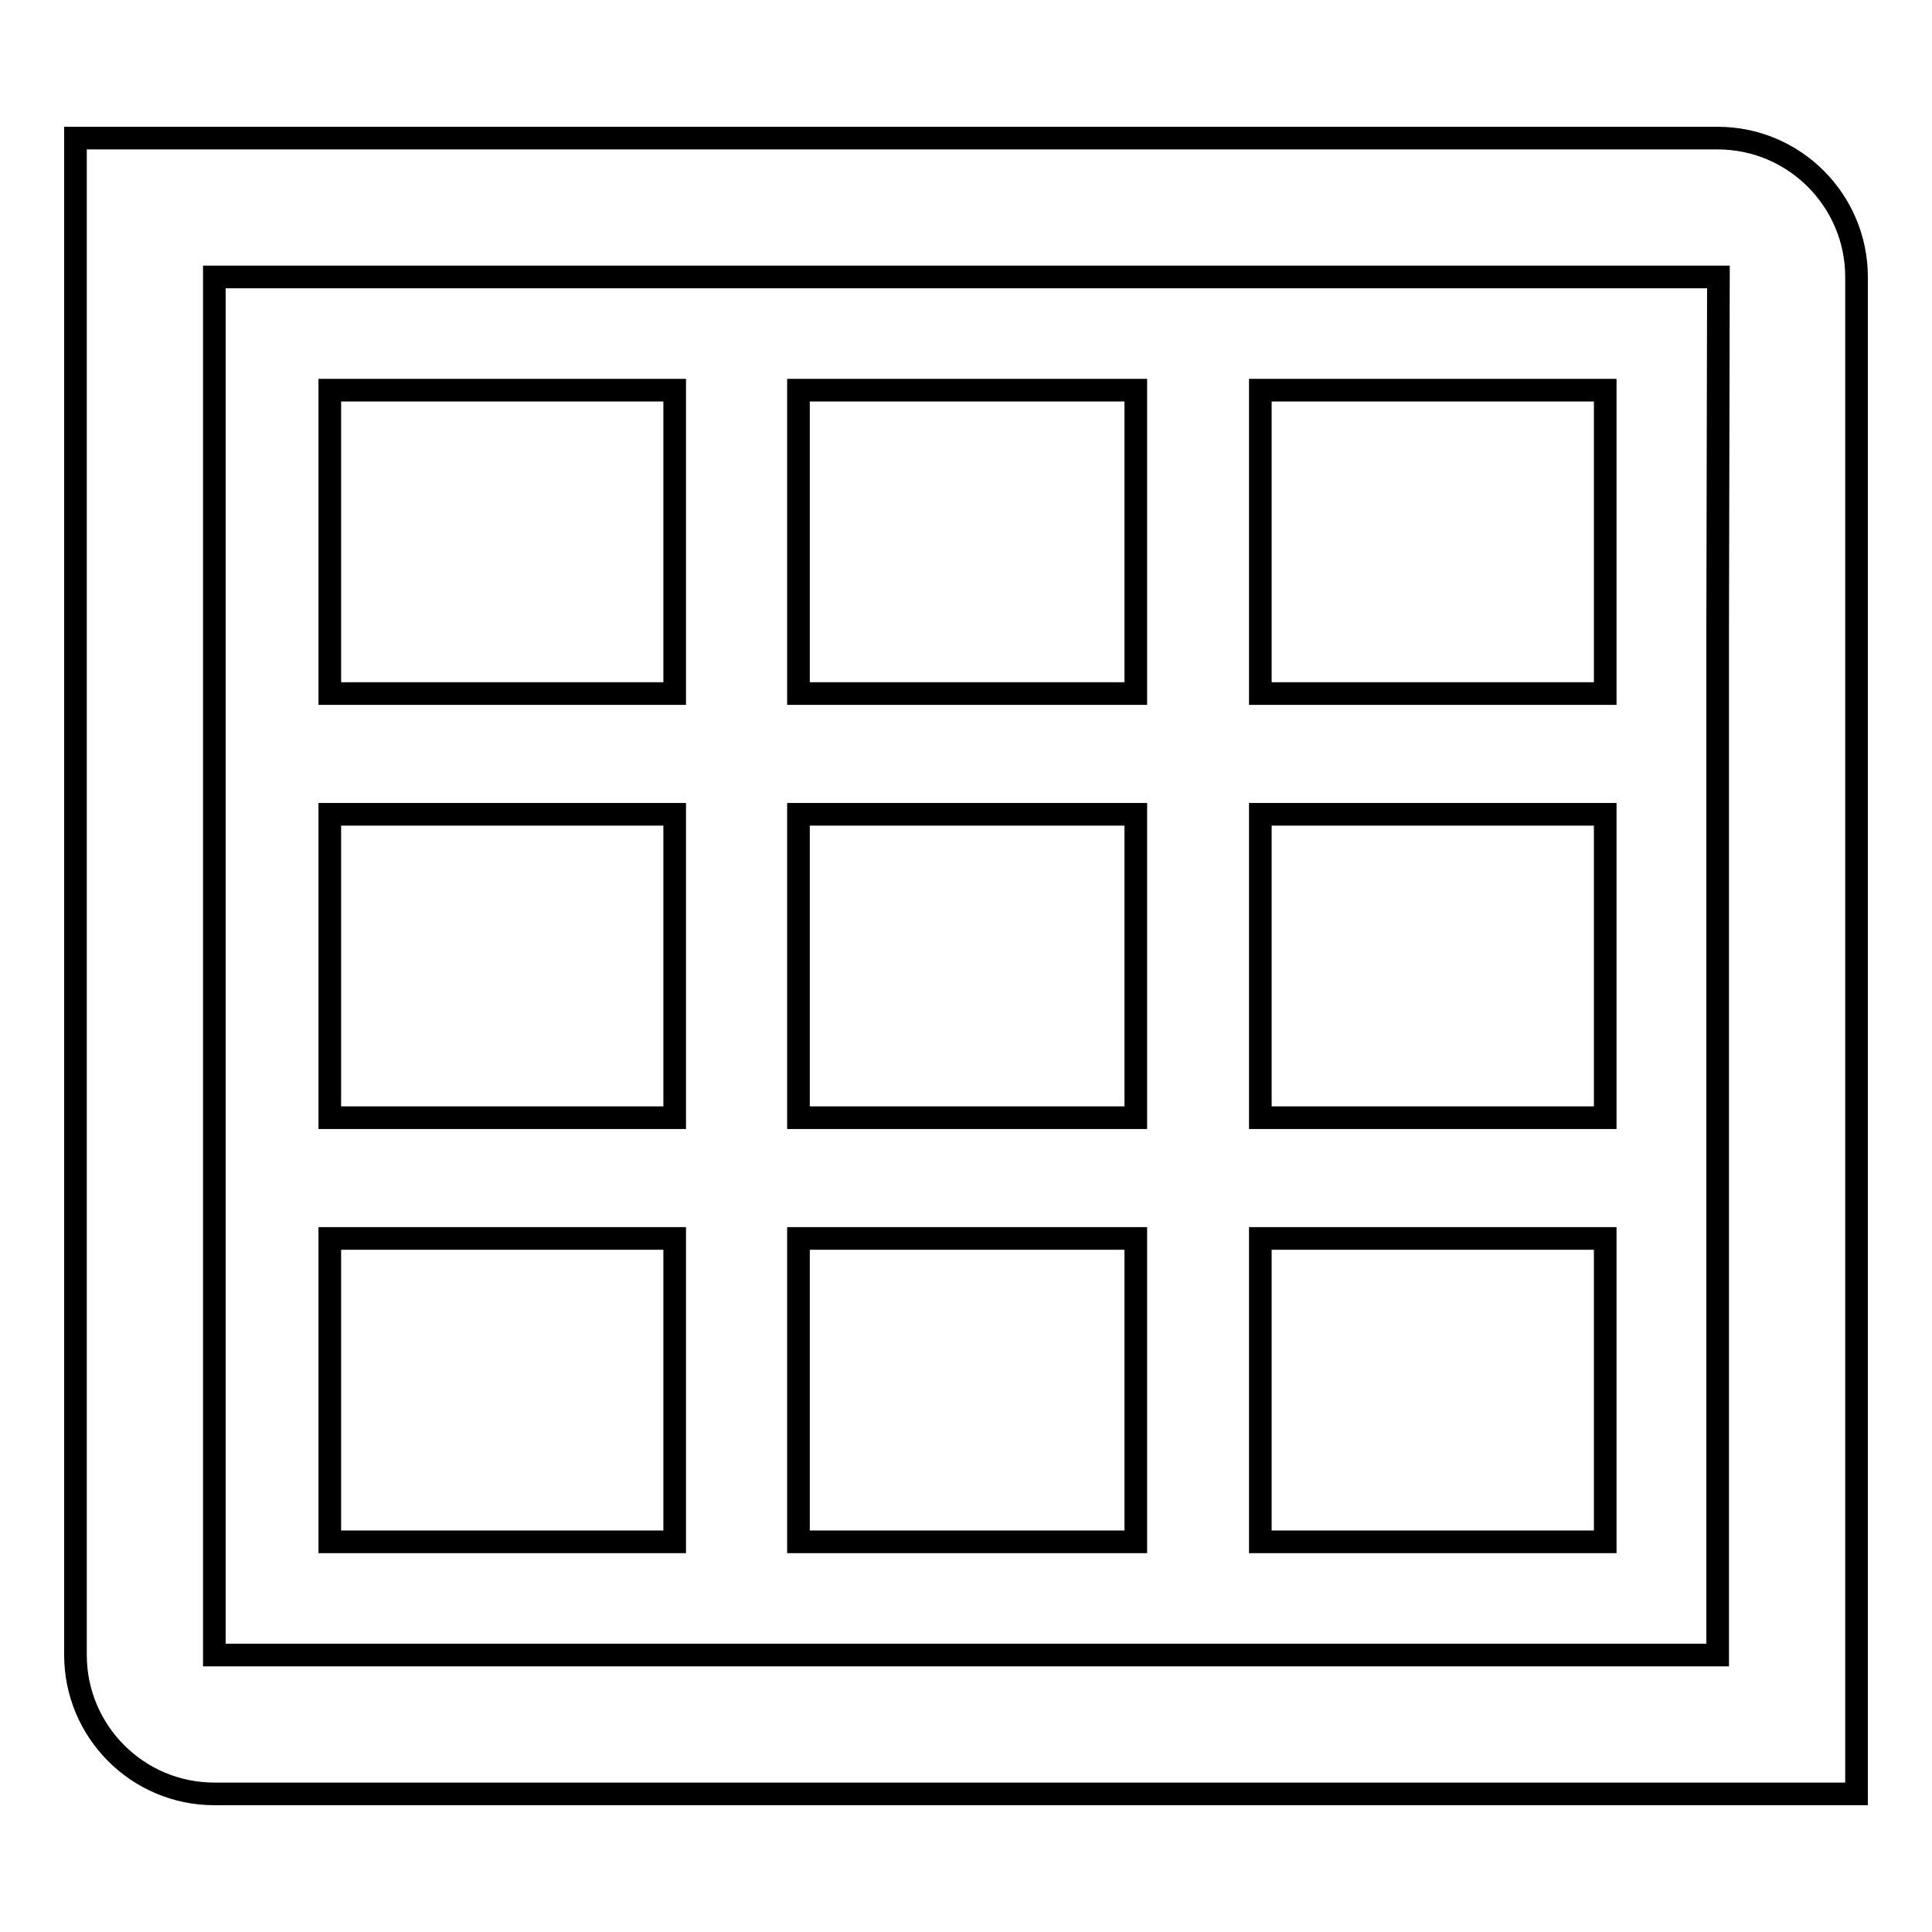
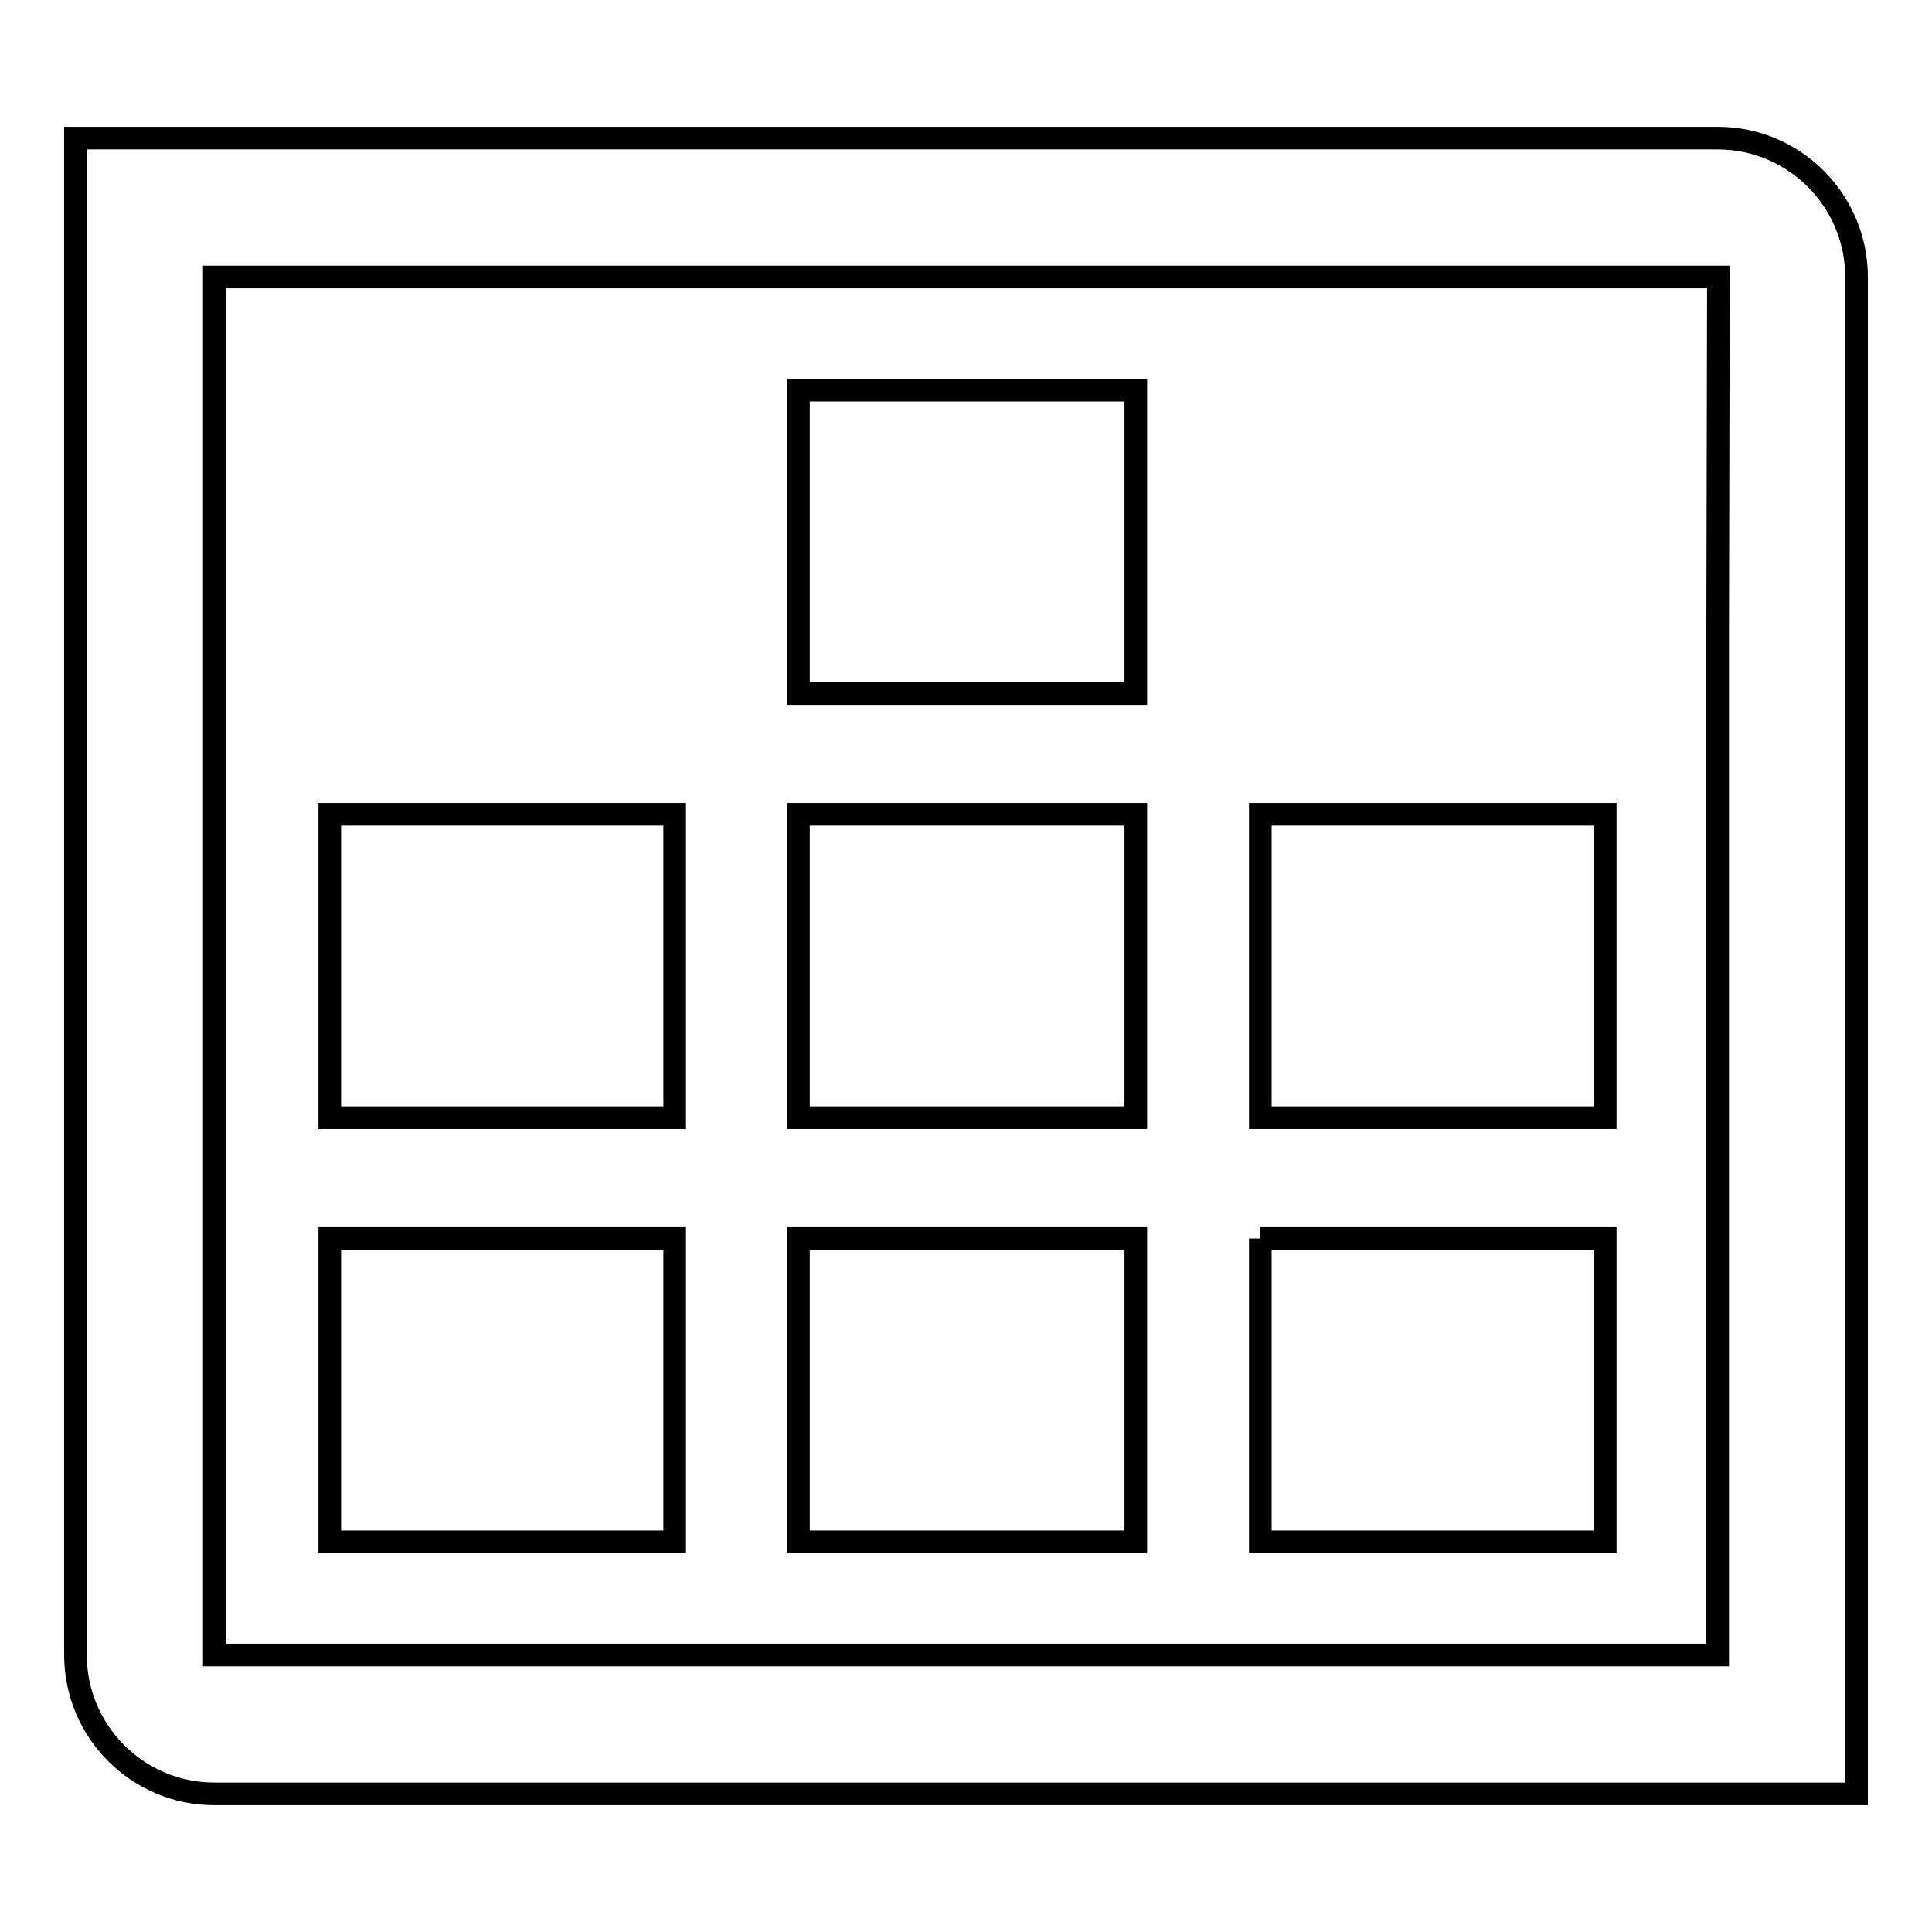
<svg xmlns="http://www.w3.org/2000/svg" version="1.1" x="0px" y="0px" viewBox="0 0 256 256" enable-background="new 0 0 256 256" xml:space="preserve">
  <g>
    <g>
-       <path stroke-width="3" fill-opacity="0" stroke="#000000" d="M167,51.7h45.7v40.2H167V51.7z" />
-       <path stroke-width="3" fill-opacity="0" stroke="#000000" d="M43.7,51.7h45.7v40.2H43.7V51.7z" />
      <path stroke-width="3" fill-opacity="0" stroke="#000000" d="M105.8,51.7h44.7v40.2h-44.7V51.7z" />
      <path stroke-width="3" fill-opacity="0" stroke="#000000" d="M167,107.9h45.7v40.2H167V107.9L167,107.9z" />
      <path stroke-width="3" fill-opacity="0" stroke="#000000" d="M43.7,107.9h45.7v40.2H43.7V107.9L43.7,107.9z" />
      <path stroke-width="3" fill-opacity="0" stroke="#000000" d="M105.8,107.9h44.7v40.2h-44.7V107.9L105.8,107.9z" />
-       <path stroke-width="3" fill-opacity="0" stroke="#000000" d="M167,164.1h45.7v40.2H167V164.1z" />
+       <path stroke-width="3" fill-opacity="0" stroke="#000000" d="M167,164.1h45.7v40.2H167V164.1" />
      <path stroke-width="3" fill-opacity="0" stroke="#000000" d="M43.7,164.1h45.7v40.2H43.7V164.1z" />
      <path stroke-width="3" fill-opacity="0" stroke="#000000" d="M105.8,164.1h44.7v40.2h-44.7V164.1z" />
      <path stroke-width="3" fill-opacity="0" stroke="#000000" d="M227.6,18.3h-33.8H10v154.5v46.5c0,10.1,8.2,18.4,18.4,18.4h33.8H246V83.2V36.7C246,26.6,237.8,18.3,227.6,18.3z M227.6,83.2v136.1H62.2v0H28.4v-46.5l0,0V36.7h165.5l0,0h33.8L227.6,83.2L227.6,83.2z" />
    </g>
  </g>
</svg>